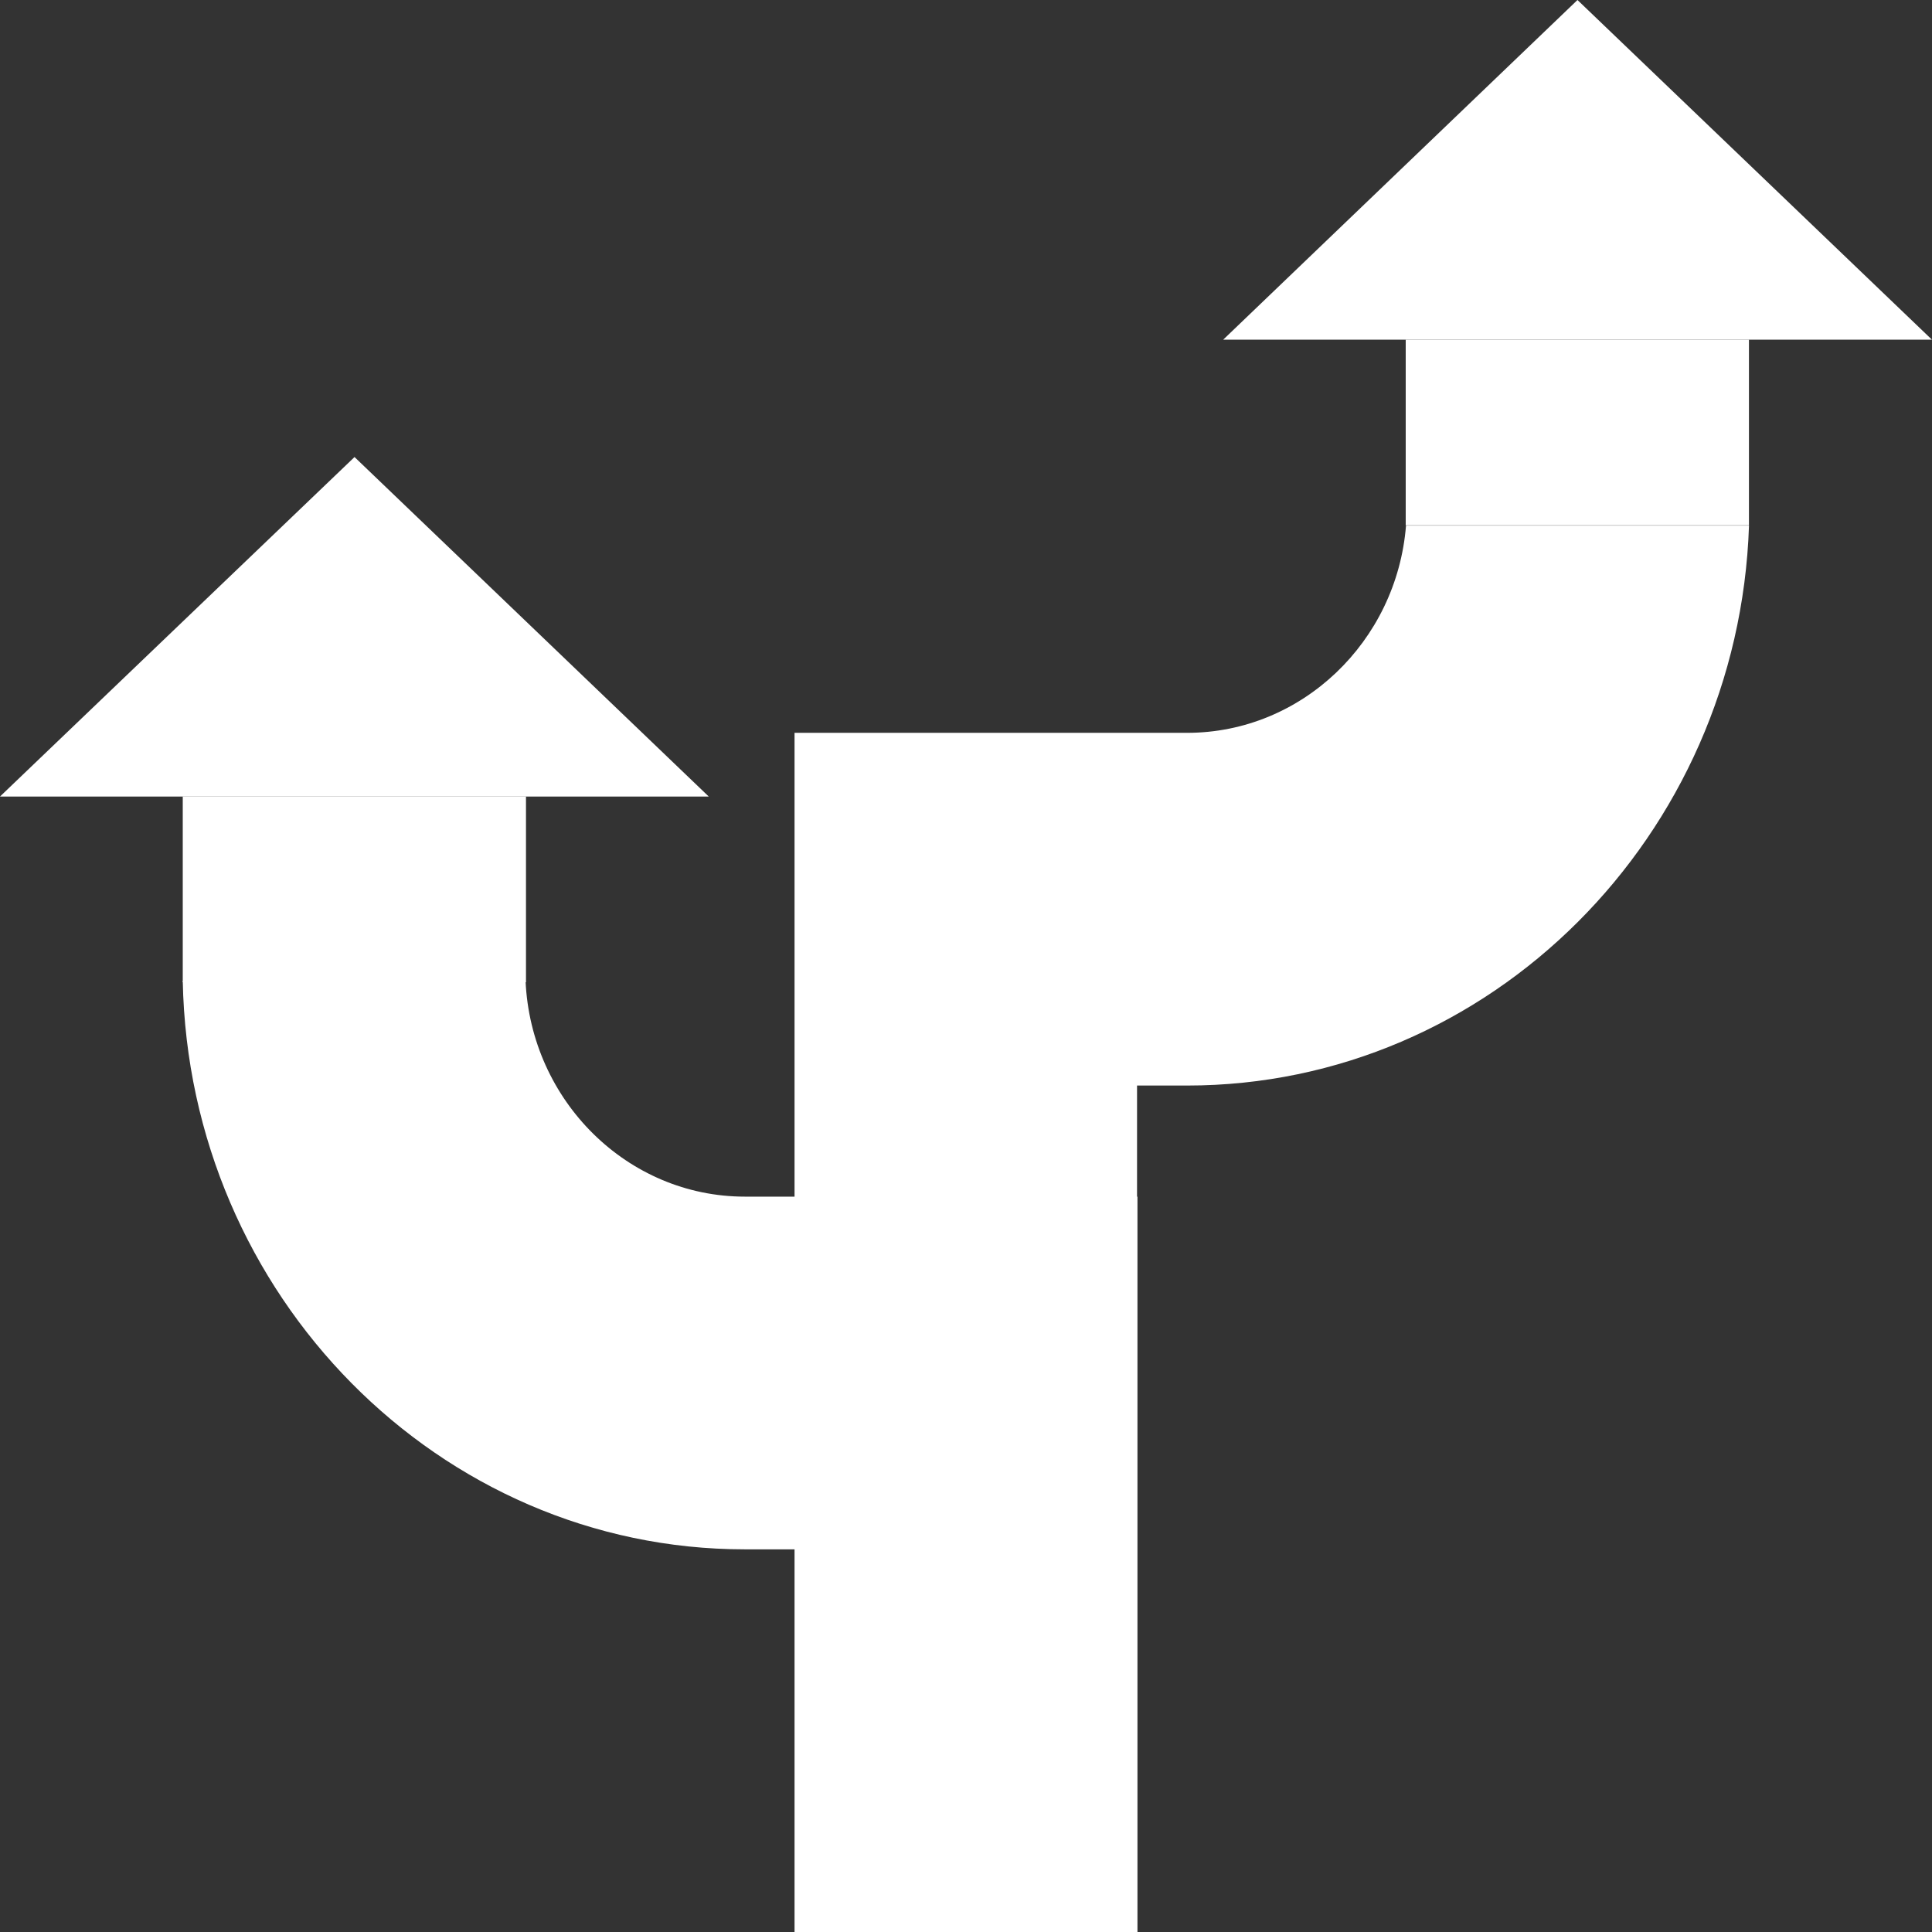
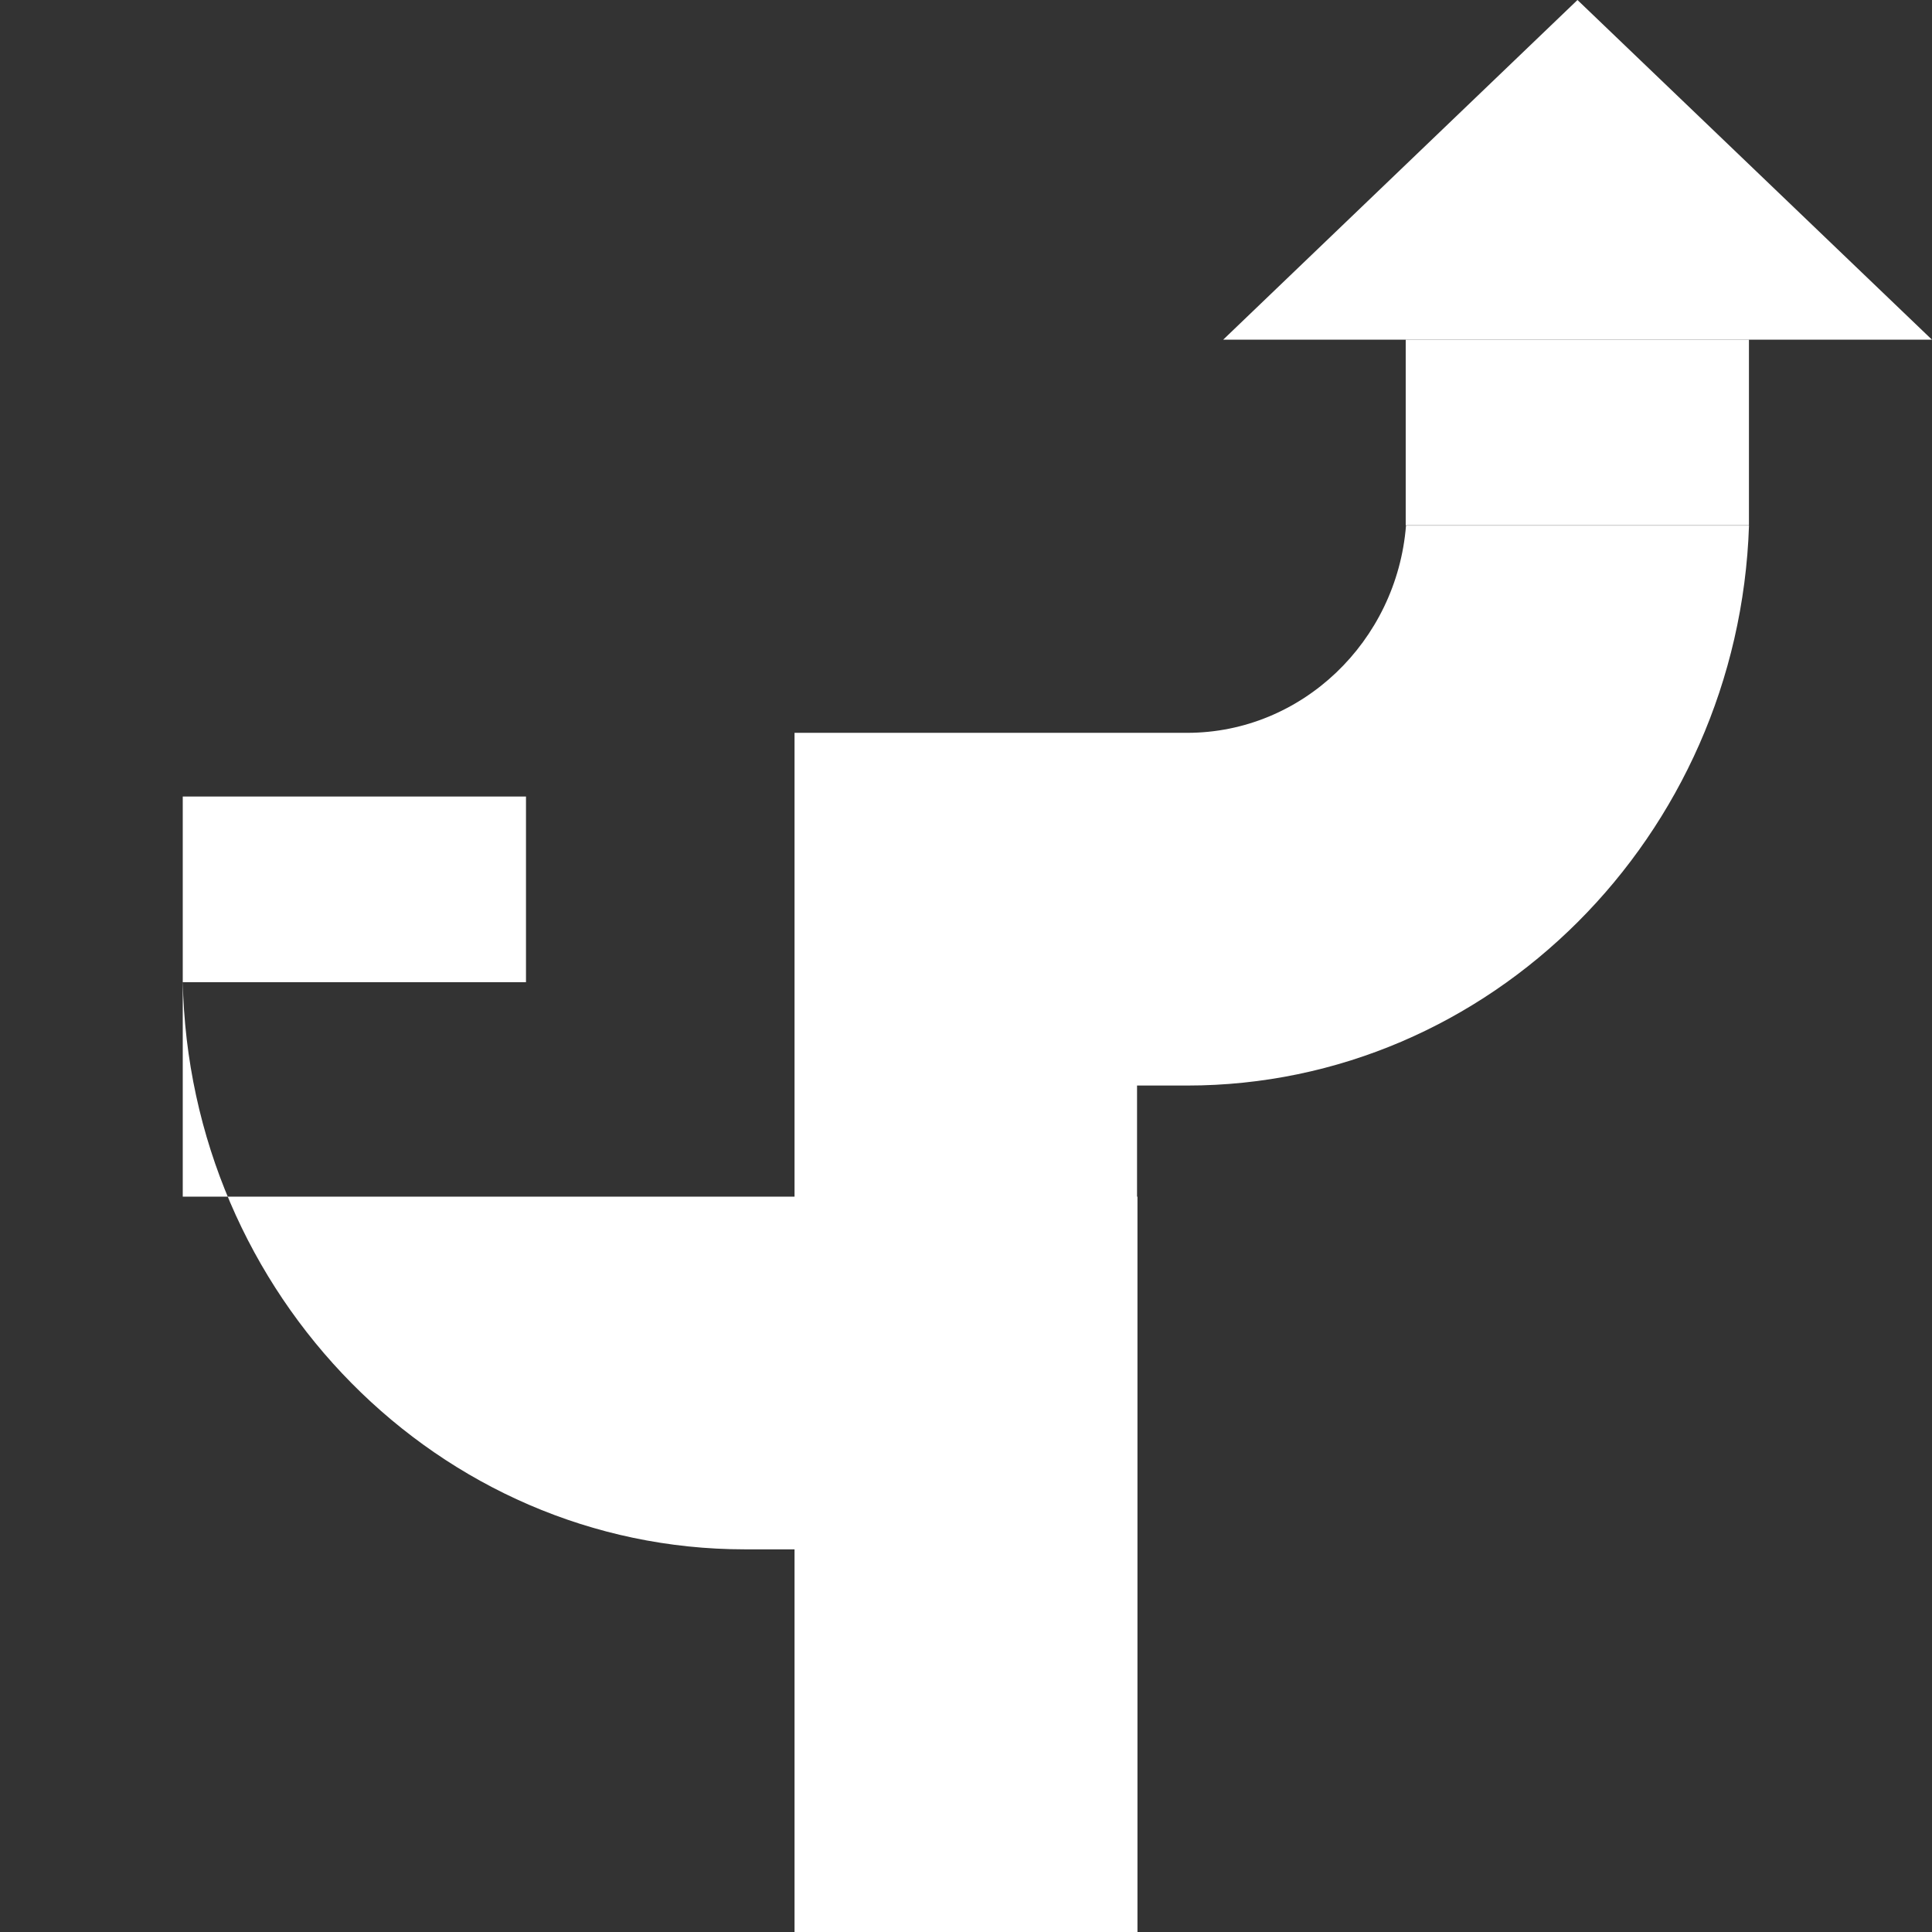
<svg xmlns="http://www.w3.org/2000/svg" width="32" height="32" viewBox="0 0 32 32" fill="none">
  <rect x="0" y="0" width="32" height="32" fill="#333333" stroke="none" />
  <g clip-path="url(#clip0_538_4212)">
-     <path d="M3.027 16.248C3.128 21.459 7.277 25.662 12.337 25.662H13.16V32H18.84V19.82H18.833V17.98H19.663C24.678 17.98 28.797 13.851 28.969 8.705H23.288C23.135 10.626 21.561 12.138 19.663 12.138H13.16V19.82H12.337C10.394 19.82 8.794 18.234 8.705 16.248H3.027Z" fill="white" />
+     <path d="M3.027 16.248C3.128 21.459 7.277 25.662 12.337 25.662H13.16V32H18.84V19.82H18.833V17.98H19.663C24.678 17.98 28.797 13.851 28.969 8.705H23.288C23.135 10.626 21.561 12.138 19.663 12.138H13.16V19.82H12.337H3.027Z" fill="white" />
    <path d="M28.968 5.626H23.283V8.701H28.968V5.626Z" fill="white" />
    <path d="M29.211 5.626H31.999L26.128 0L20.26 5.626H23.53H29.211Z" fill="white" />
    <path d="M8.712 13.193H3.027V16.268H8.712V13.193Z" fill="white" />
-     <path d="M8.951 13.193H11.739L5.872 7.57L0 13.193H3.27H8.951Z" fill="white" />
  </g>
  <defs>
    <clipPath id="clip0_538_4212">
      <rect width="32" height="32" fill="white" />
    </clipPath>
  </defs>
</svg>